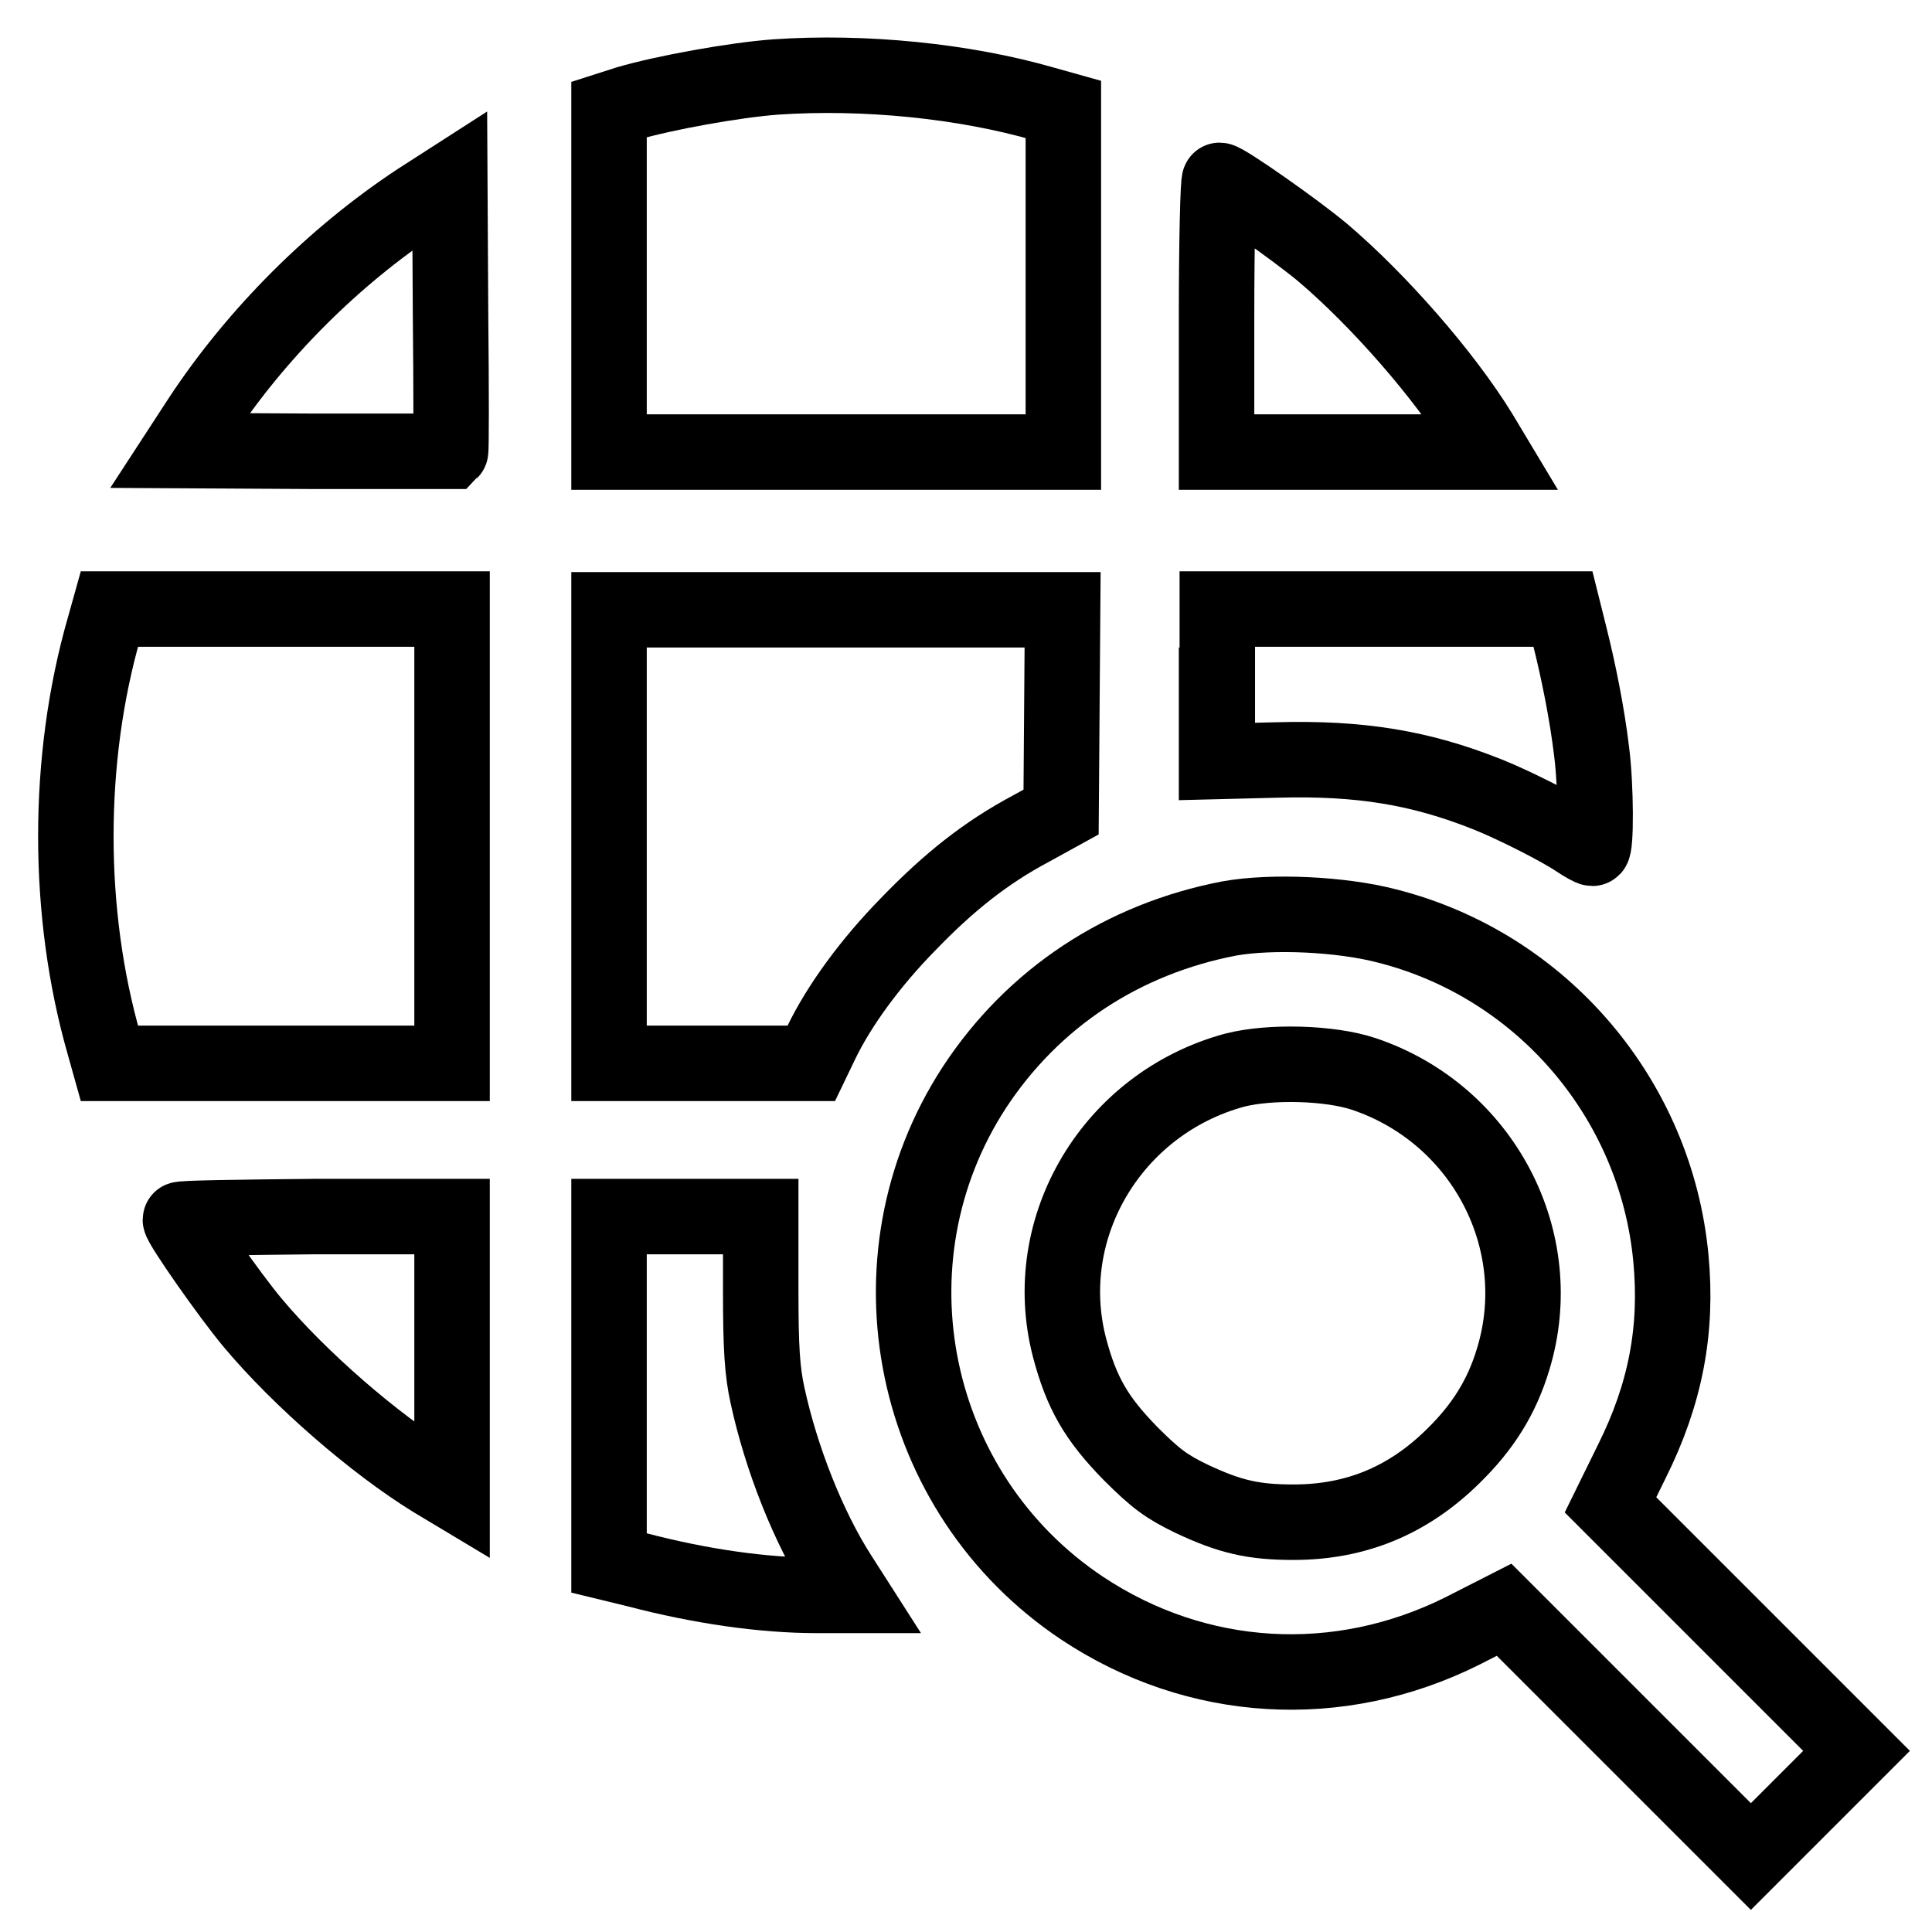
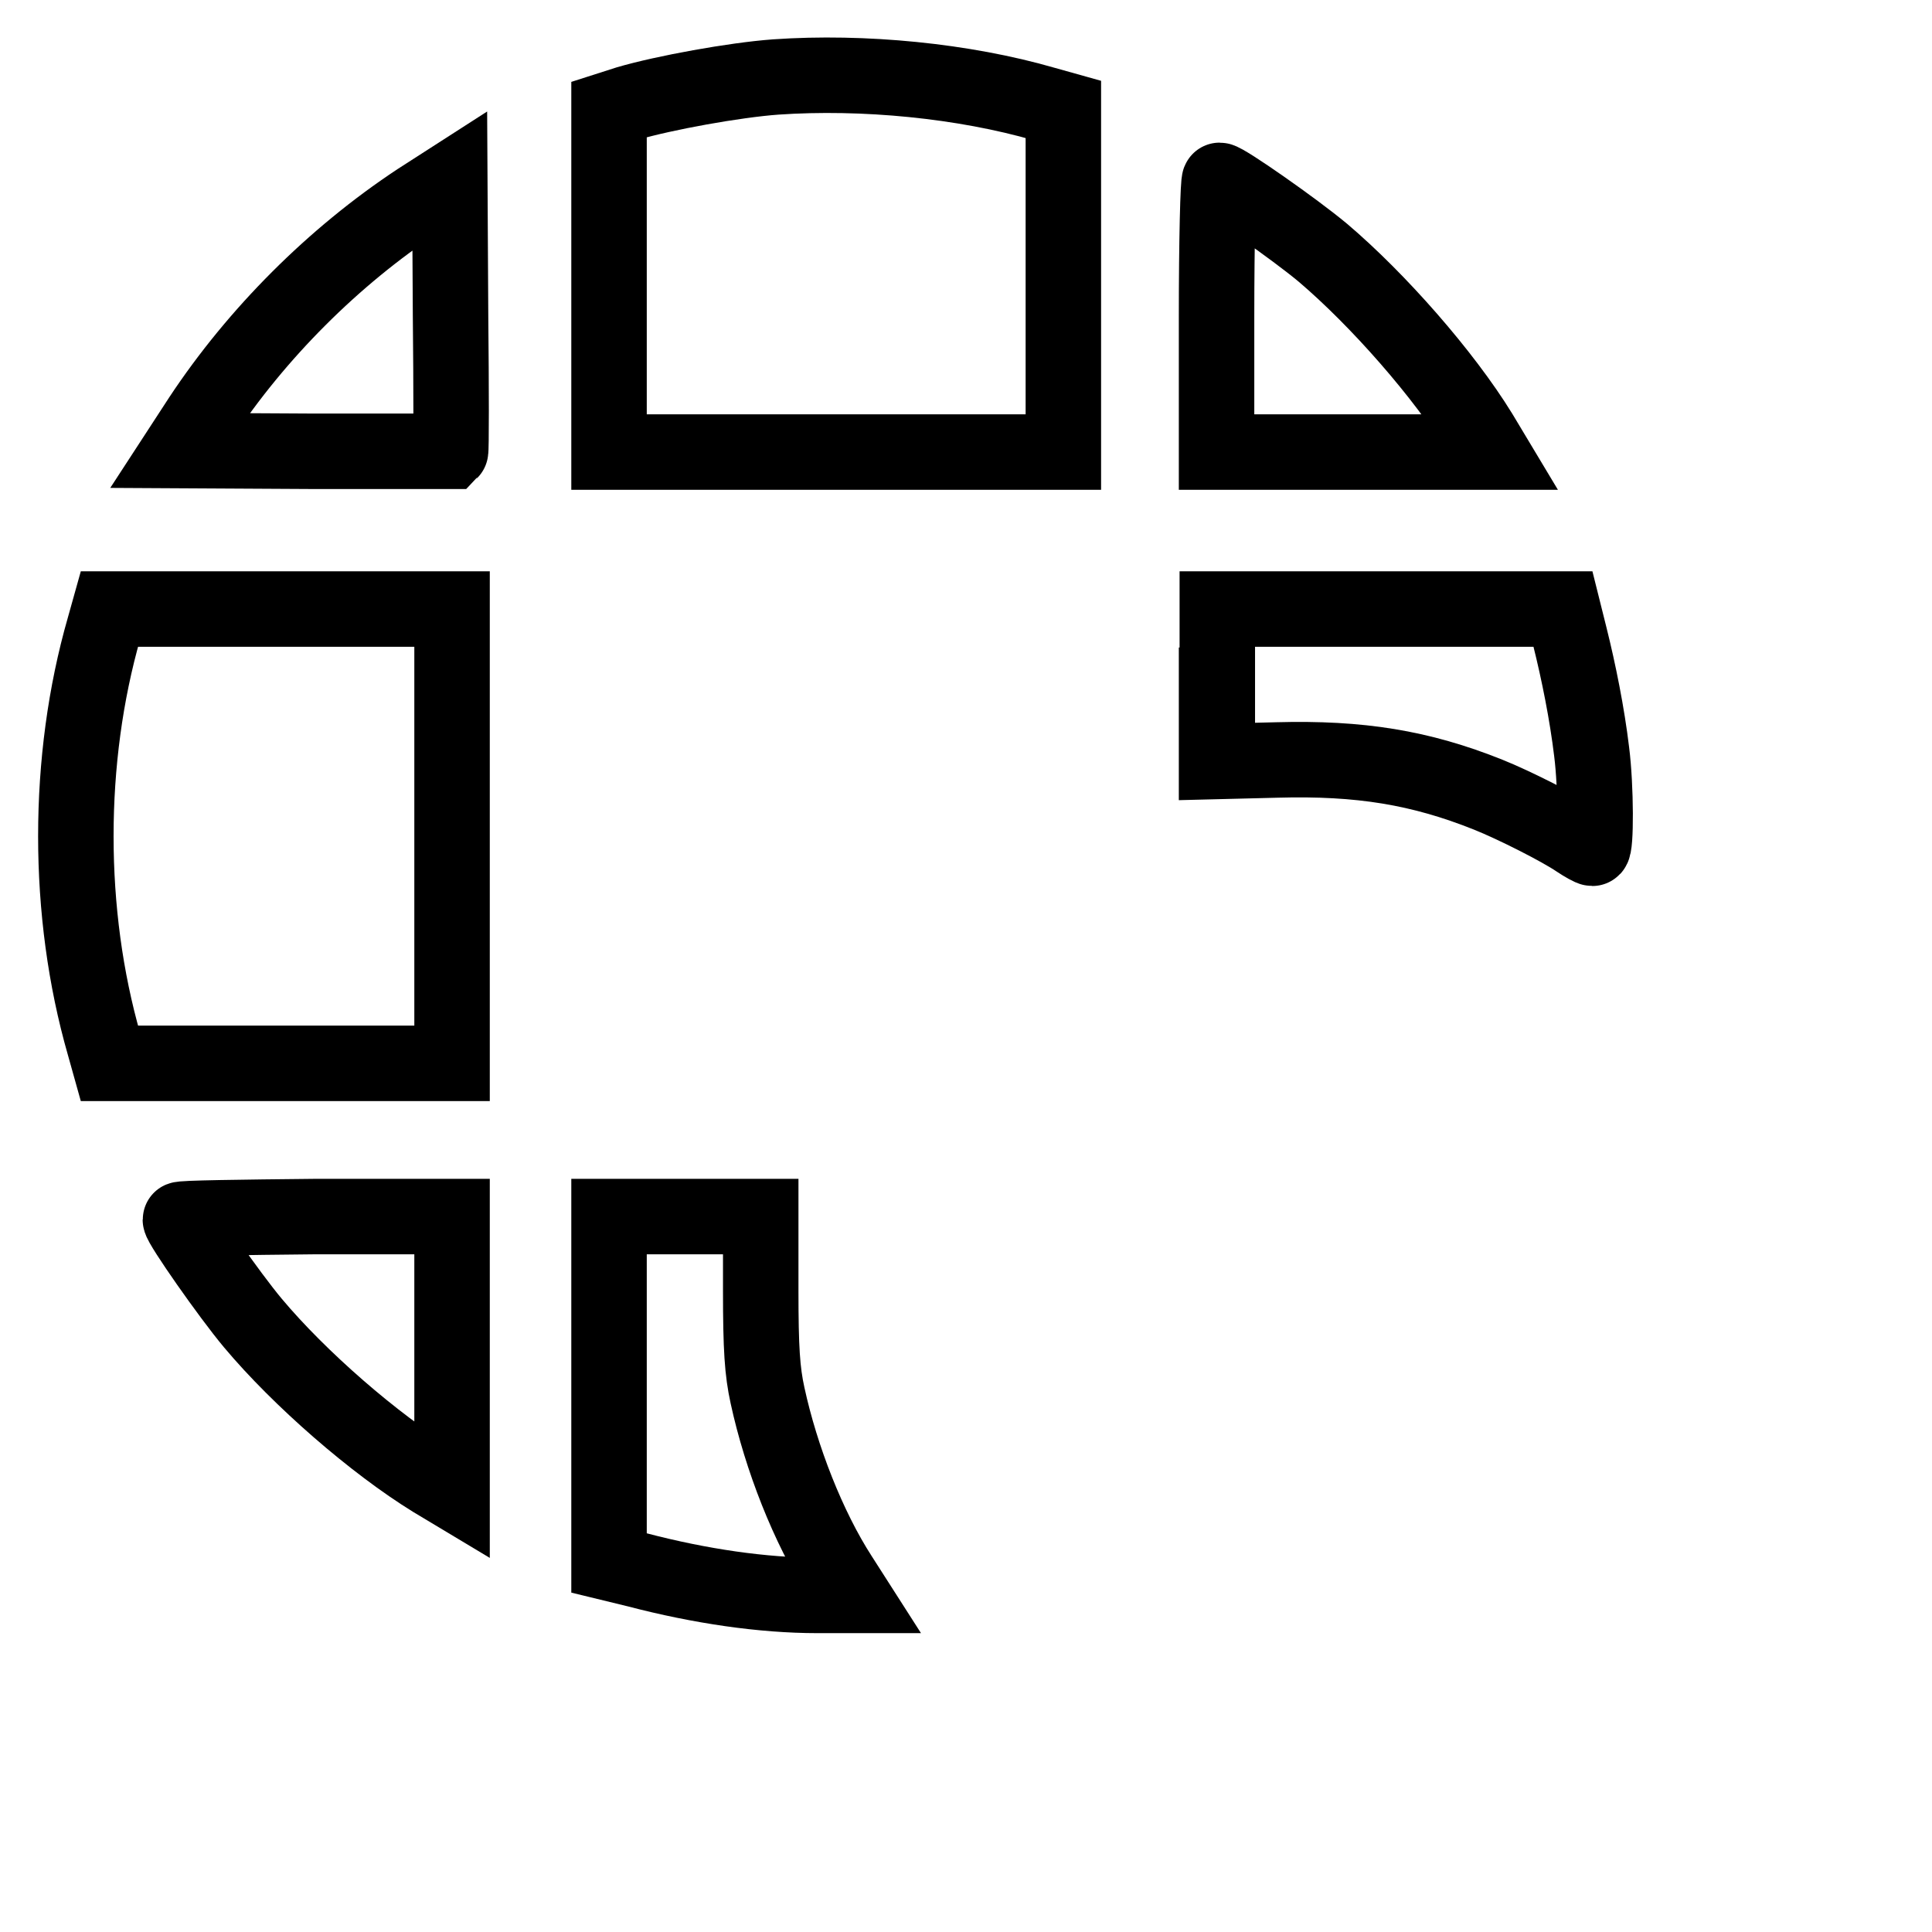
<svg xmlns="http://www.w3.org/2000/svg" version="1.1" x="0px" y="0px" viewBox="0 0 256 256" enable-background="new 0 0 256 256" xml:space="preserve">
  <g>
    <g>
      <g>
        <path stroke-width="10" fill-opacity="0" stroke="#000000" d="M102.8,10.2c-5.5,0.4-14.8,2.1-19.6,3.5l-2.5,0.8v22.7v22.7h30.1h30.1V37.2V14.5l-2.5-0.7C127.7,10.7,114.4,9.4,102.8,10.2z" />
        <path stroke-width="10" fill-opacity="0" stroke="#000000" d="M55.4,26.6C44.2,34,34,44.2,26.6,55.4l-2.8,4.3l17.9,0.1c9.8,0,17.9,0,18,0c0.1-0.1,0.1-8.2,0-18l-0.1-17.9L55.4,26.6z" />
        <path stroke-width="10" fill-opacity="0" stroke="#000000" d="M161.2,41.9v18h18.2h18.2l-1.5-2.5c-4.8-7.8-13.5-17.7-20.8-23.9c-3.7-3.1-13-9.6-13.7-9.6C161.4,23.9,161.2,32,161.2,41.9z" />
        <path stroke-width="10" fill-opacity="0" stroke="#000000" d="M13.8,83.2c-5,17.4-5,37.8,0,55.2l0.7,2.5h22.7h22.7v-30.1V80.7H37.2H14.5L13.8,83.2z" />
-         <path stroke-width="10" fill-opacity="0" stroke="#000000" d="M80.7,110.8v30.1h13.4h13.4l1.3-2.7c2.4-5,6.6-10.7,11.5-15.7c5.4-5.6,10.3-9.5,16.3-12.7l4-2.2l0.1-13.4l0.1-13.4h-30.1H80.7V110.8z" />
        <path stroke-width="10" fill-opacity="0" stroke="#000000" d="M161.2,90.8v10.1l8-0.2c11-0.3,19,1,28,4.6c3.5,1.4,9.6,4.5,11.8,6c0.9,0.6,1.8,1.1,2,1.1c0.5,0,0.5-8.1-0.1-12.8c-0.6-5-1.7-10.5-2.9-15.3l-0.9-3.6h-22.9h-22.9V90.8z" />
-         <path stroke-width="10" fill-opacity="0" stroke="#000000" d="M162.9,121.7c-14.1,2.7-26,10.5-33.8,22.4c-14.9,22.9-8.5,53.8,14.3,69c15.2,10.1,34,11.2,50.4,3l5.5-2.8l16.3,16.3L232,246l7-7l7-7l-16.3-16.3l-16.3-16.3l2.8-5.7c4.5-9,6.1-17.5,5.2-27c-2-21.1-17.1-38.8-37.6-44C177.7,121.1,168.5,120.7,162.9,121.7z M180.7,142.3c15.8,5.3,24.6,22.1,19.8,37.8c-1.5,5-4,9-8,12.9c-5.9,5.8-12.8,8.7-21.1,8.7c-5.3,0-8.4-0.7-13.5-3.1c-3.3-1.6-4.7-2.6-8.1-6c-4.5-4.6-6.5-8-8.1-14.1c-4.1-15.9,5.7-32.3,21.9-36.7C168.3,140.6,176.2,140.8,180.7,142.3z" />
        <path stroke-width="10" fill-opacity="0" stroke="#000000" d="M23.9,161.6c0,0.7,6.5,10,9.6,13.7c6.2,7.4,16.1,16,23.9,20.8l2.5,1.5v-18.2v-18.2h-18C32,161.3,23.9,161.4,23.9,161.6z" />
        <path stroke-width="10" fill-opacity="0" stroke="#000000" d="M80.7,184.2v22.9l3.7,0.9c8.4,2.2,16.7,3.4,23.9,3.4h4.6l-1.6-2.5c-4.2-6.5-7.8-15.7-9.6-24c-0.7-3.2-0.9-6.2-0.9-13.9v-9.8h-10H80.7V184.2z" />
      </g>
    </g>
  </g>
</svg>